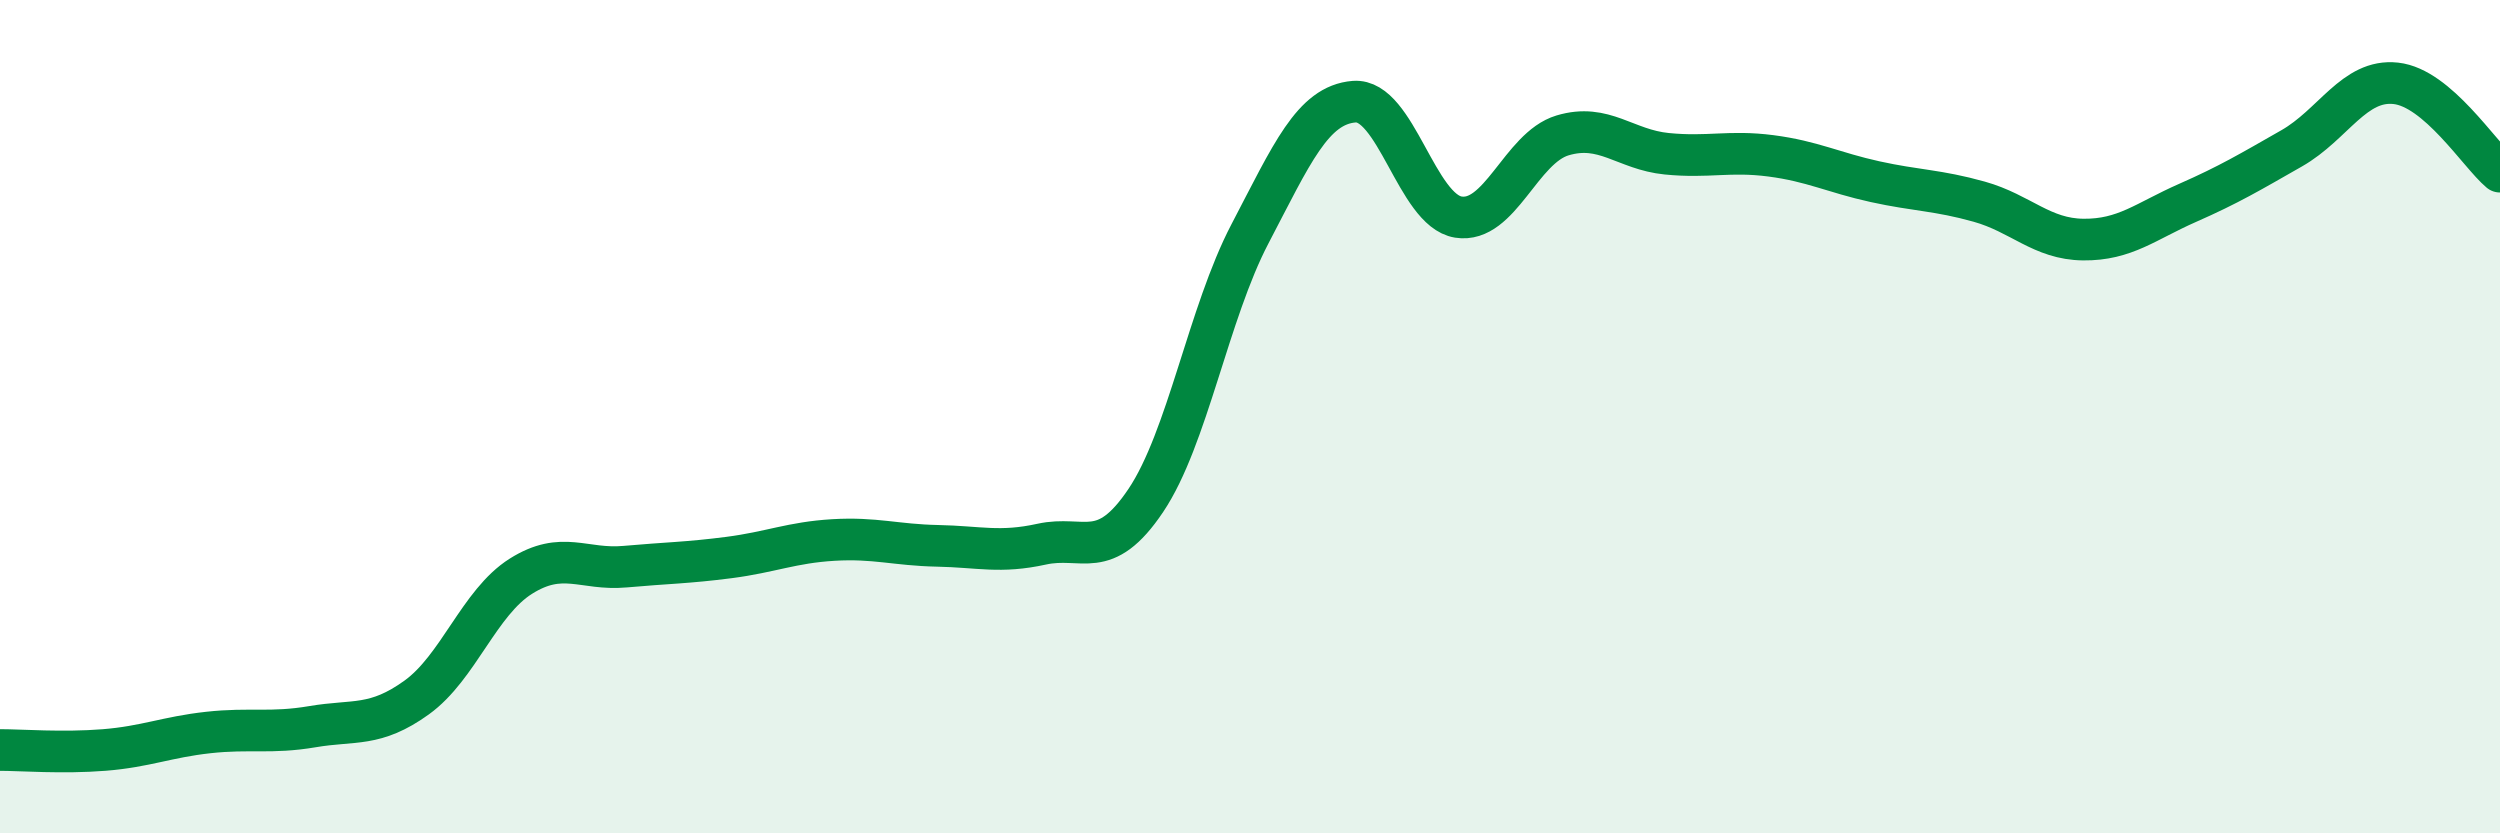
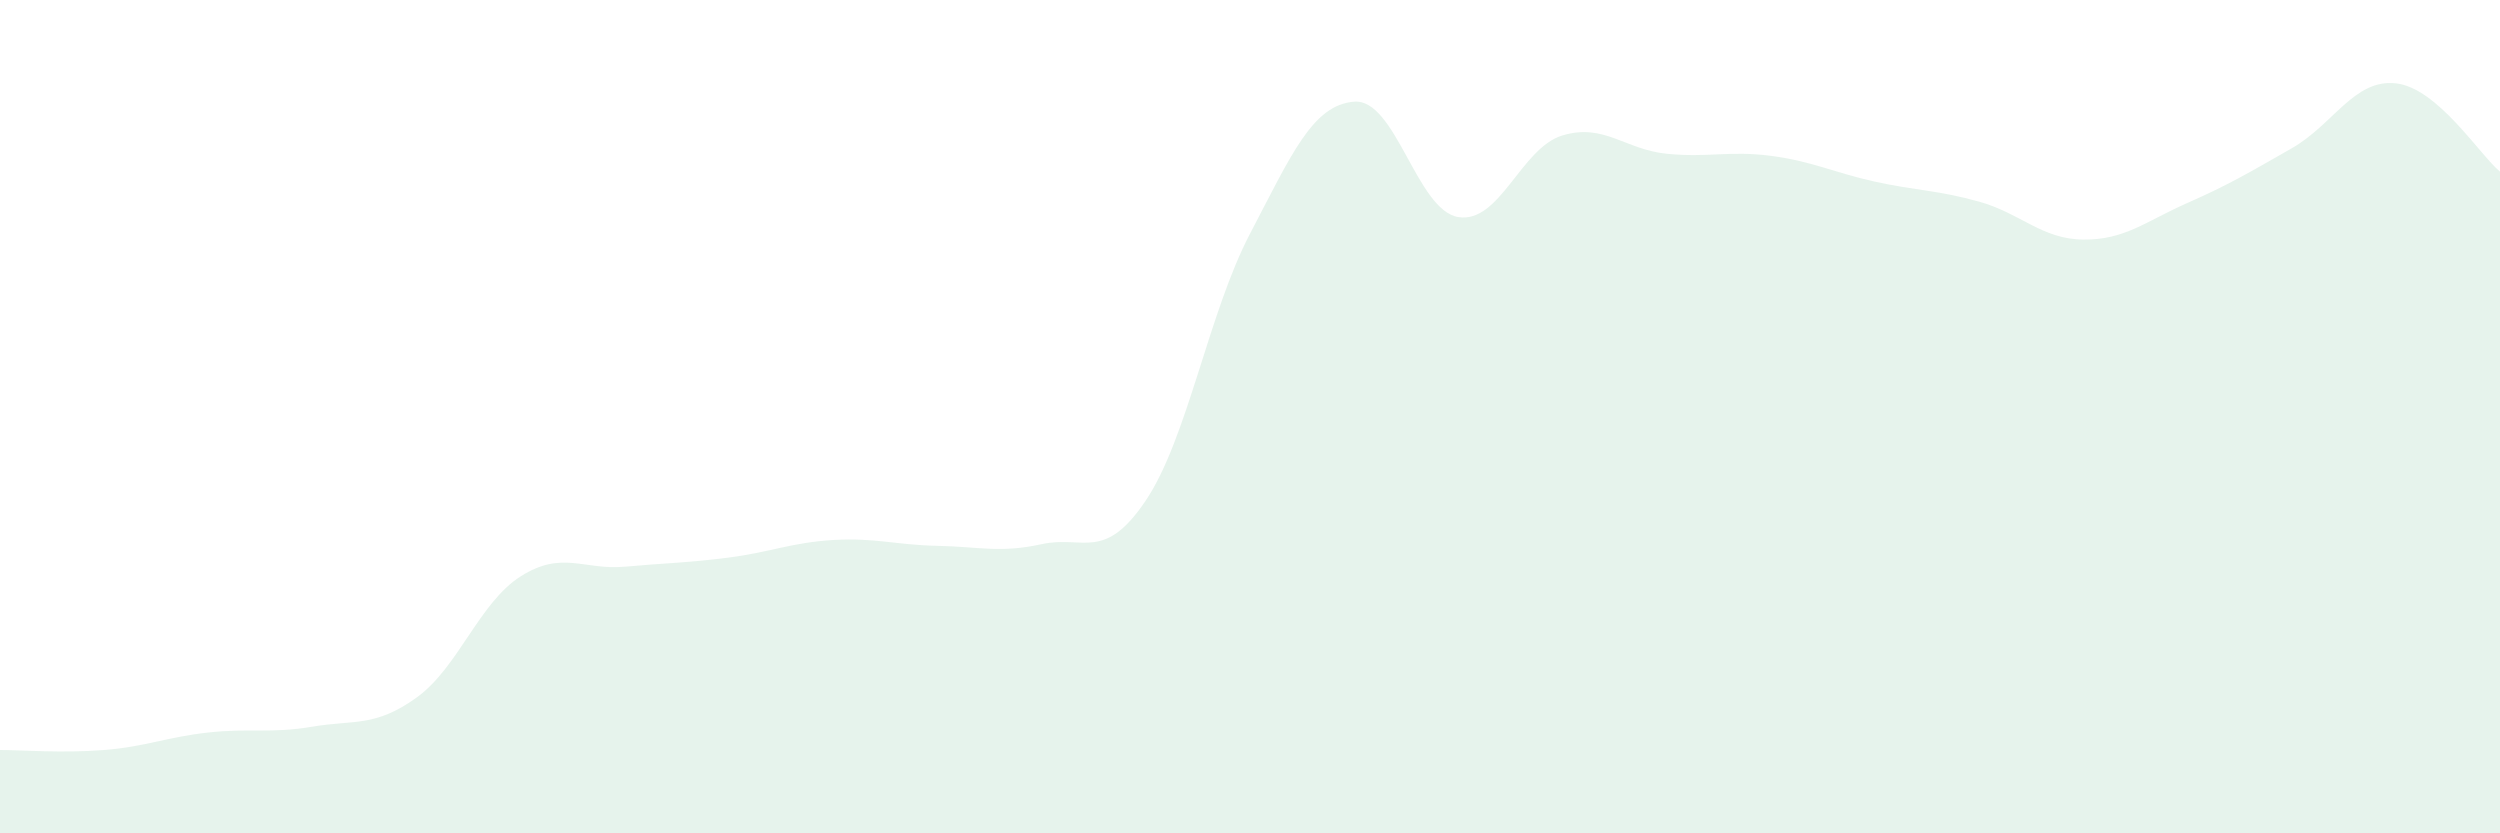
<svg xmlns="http://www.w3.org/2000/svg" width="60" height="20" viewBox="0 0 60 20">
  <path d="M 0,18 C 0.5,18 1.5,18.08 2.5,18 C 3.5,17.92 4,17.69 5,17.58 C 6,17.47 6.5,17.61 7.5,17.44 C 8.5,17.27 9,17.46 10,16.74 C 11,16.02 11.5,14.46 12.5,13.83 C 13.5,13.2 14,13.69 15,13.6 C 16,13.51 16.5,13.51 17.5,13.38 C 18.5,13.25 19,13.02 20,12.96 C 21,12.9 21.5,13.08 22.5,13.1 C 23.5,13.12 24,13.28 25,13.06 C 26,12.84 26.5,13.5 27.5,12.01 C 28.5,10.52 29,7.52 30,5.61 C 31,3.7 31.5,2.52 32.5,2.44 C 33.5,2.36 34,5.05 35,5.21 C 36,5.37 36.5,3.55 37.5,3.25 C 38.5,2.95 39,3.59 40,3.69 C 41,3.79 41.5,3.61 42.5,3.74 C 43.5,3.87 44,4.14 45,4.36 C 46,4.58 46.5,4.56 47.5,4.84 C 48.5,5.12 49,5.74 50,5.75 C 51,5.76 51.5,5.31 52.5,4.87 C 53.5,4.43 54,4.13 55,3.56 C 56,2.99 56.5,1.89 57.5,2 C 58.5,2.11 59.5,3.7 60,4.12L60 20L0 20Z" fill="#008740" opacity="0.1" stroke-linecap="round" stroke-linejoin="round" />
-   <path d="M 0,18 C 0.5,18 1.5,18.08 2.5,18 C 3.5,17.92 4,17.69 5,17.58 C 6,17.47 6.5,17.61 7.5,17.44 C 8.5,17.27 9,17.46 10,16.74 C 11,16.02 11.5,14.46 12.5,13.83 C 13.5,13.2 14,13.69 15,13.6 C 16,13.51 16.5,13.51 17.5,13.38 C 18.5,13.25 19,13.02 20,12.96 C 21,12.9 21.5,13.08 22.5,13.1 C 23.5,13.12 24,13.28 25,13.06 C 26,12.84 26.5,13.5 27.5,12.01 C 28.5,10.52 29,7.52 30,5.61 C 31,3.7 31.5,2.52 32.5,2.44 C 33.5,2.36 34,5.05 35,5.21 C 36,5.37 36.5,3.55 37.5,3.25 C 38.5,2.95 39,3.59 40,3.69 C 41,3.79 41.5,3.61 42.5,3.74 C 43.5,3.87 44,4.14 45,4.36 C 46,4.58 46.5,4.56 47.5,4.84 C 48.5,5.12 49,5.74 50,5.75 C 51,5.76 51.5,5.31 52.5,4.87 C 53.5,4.43 54,4.13 55,3.56 C 56,2.99 56.5,1.89 57.5,2 C 58.5,2.11 59.5,3.7 60,4.12" stroke="#008740" stroke-width="1" fill="none" stroke-linecap="round" stroke-linejoin="round" />
</svg>